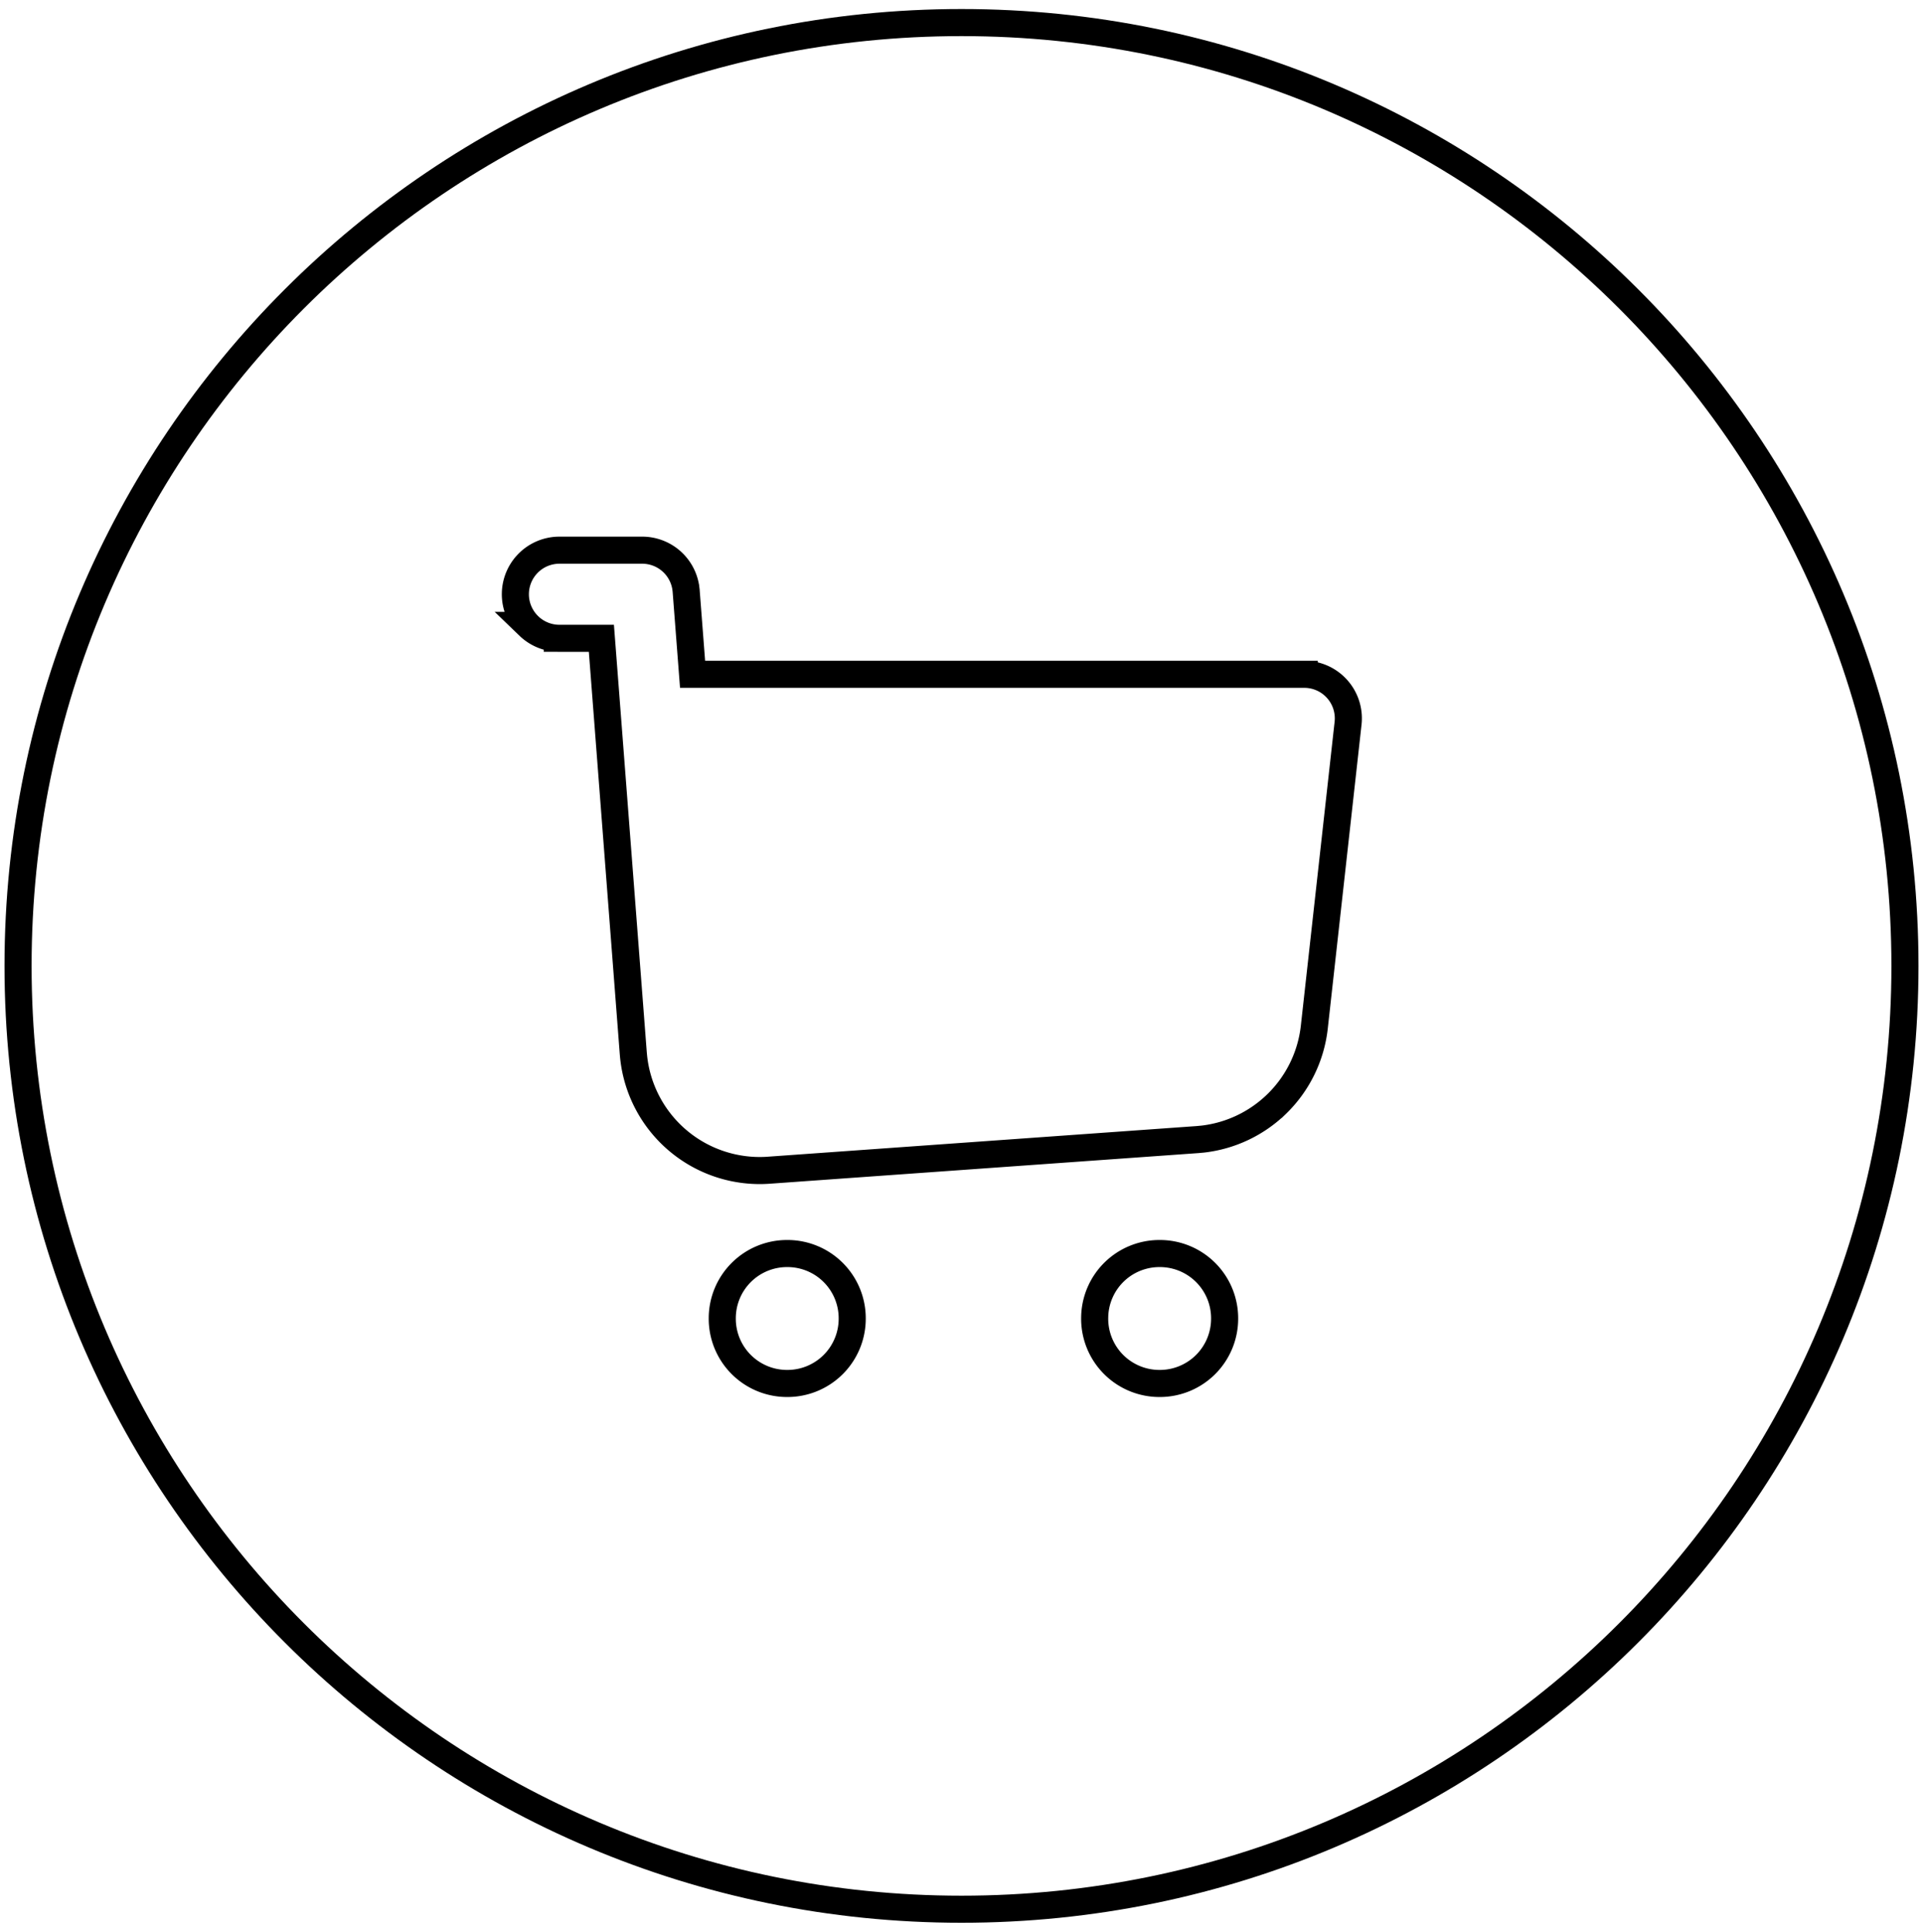
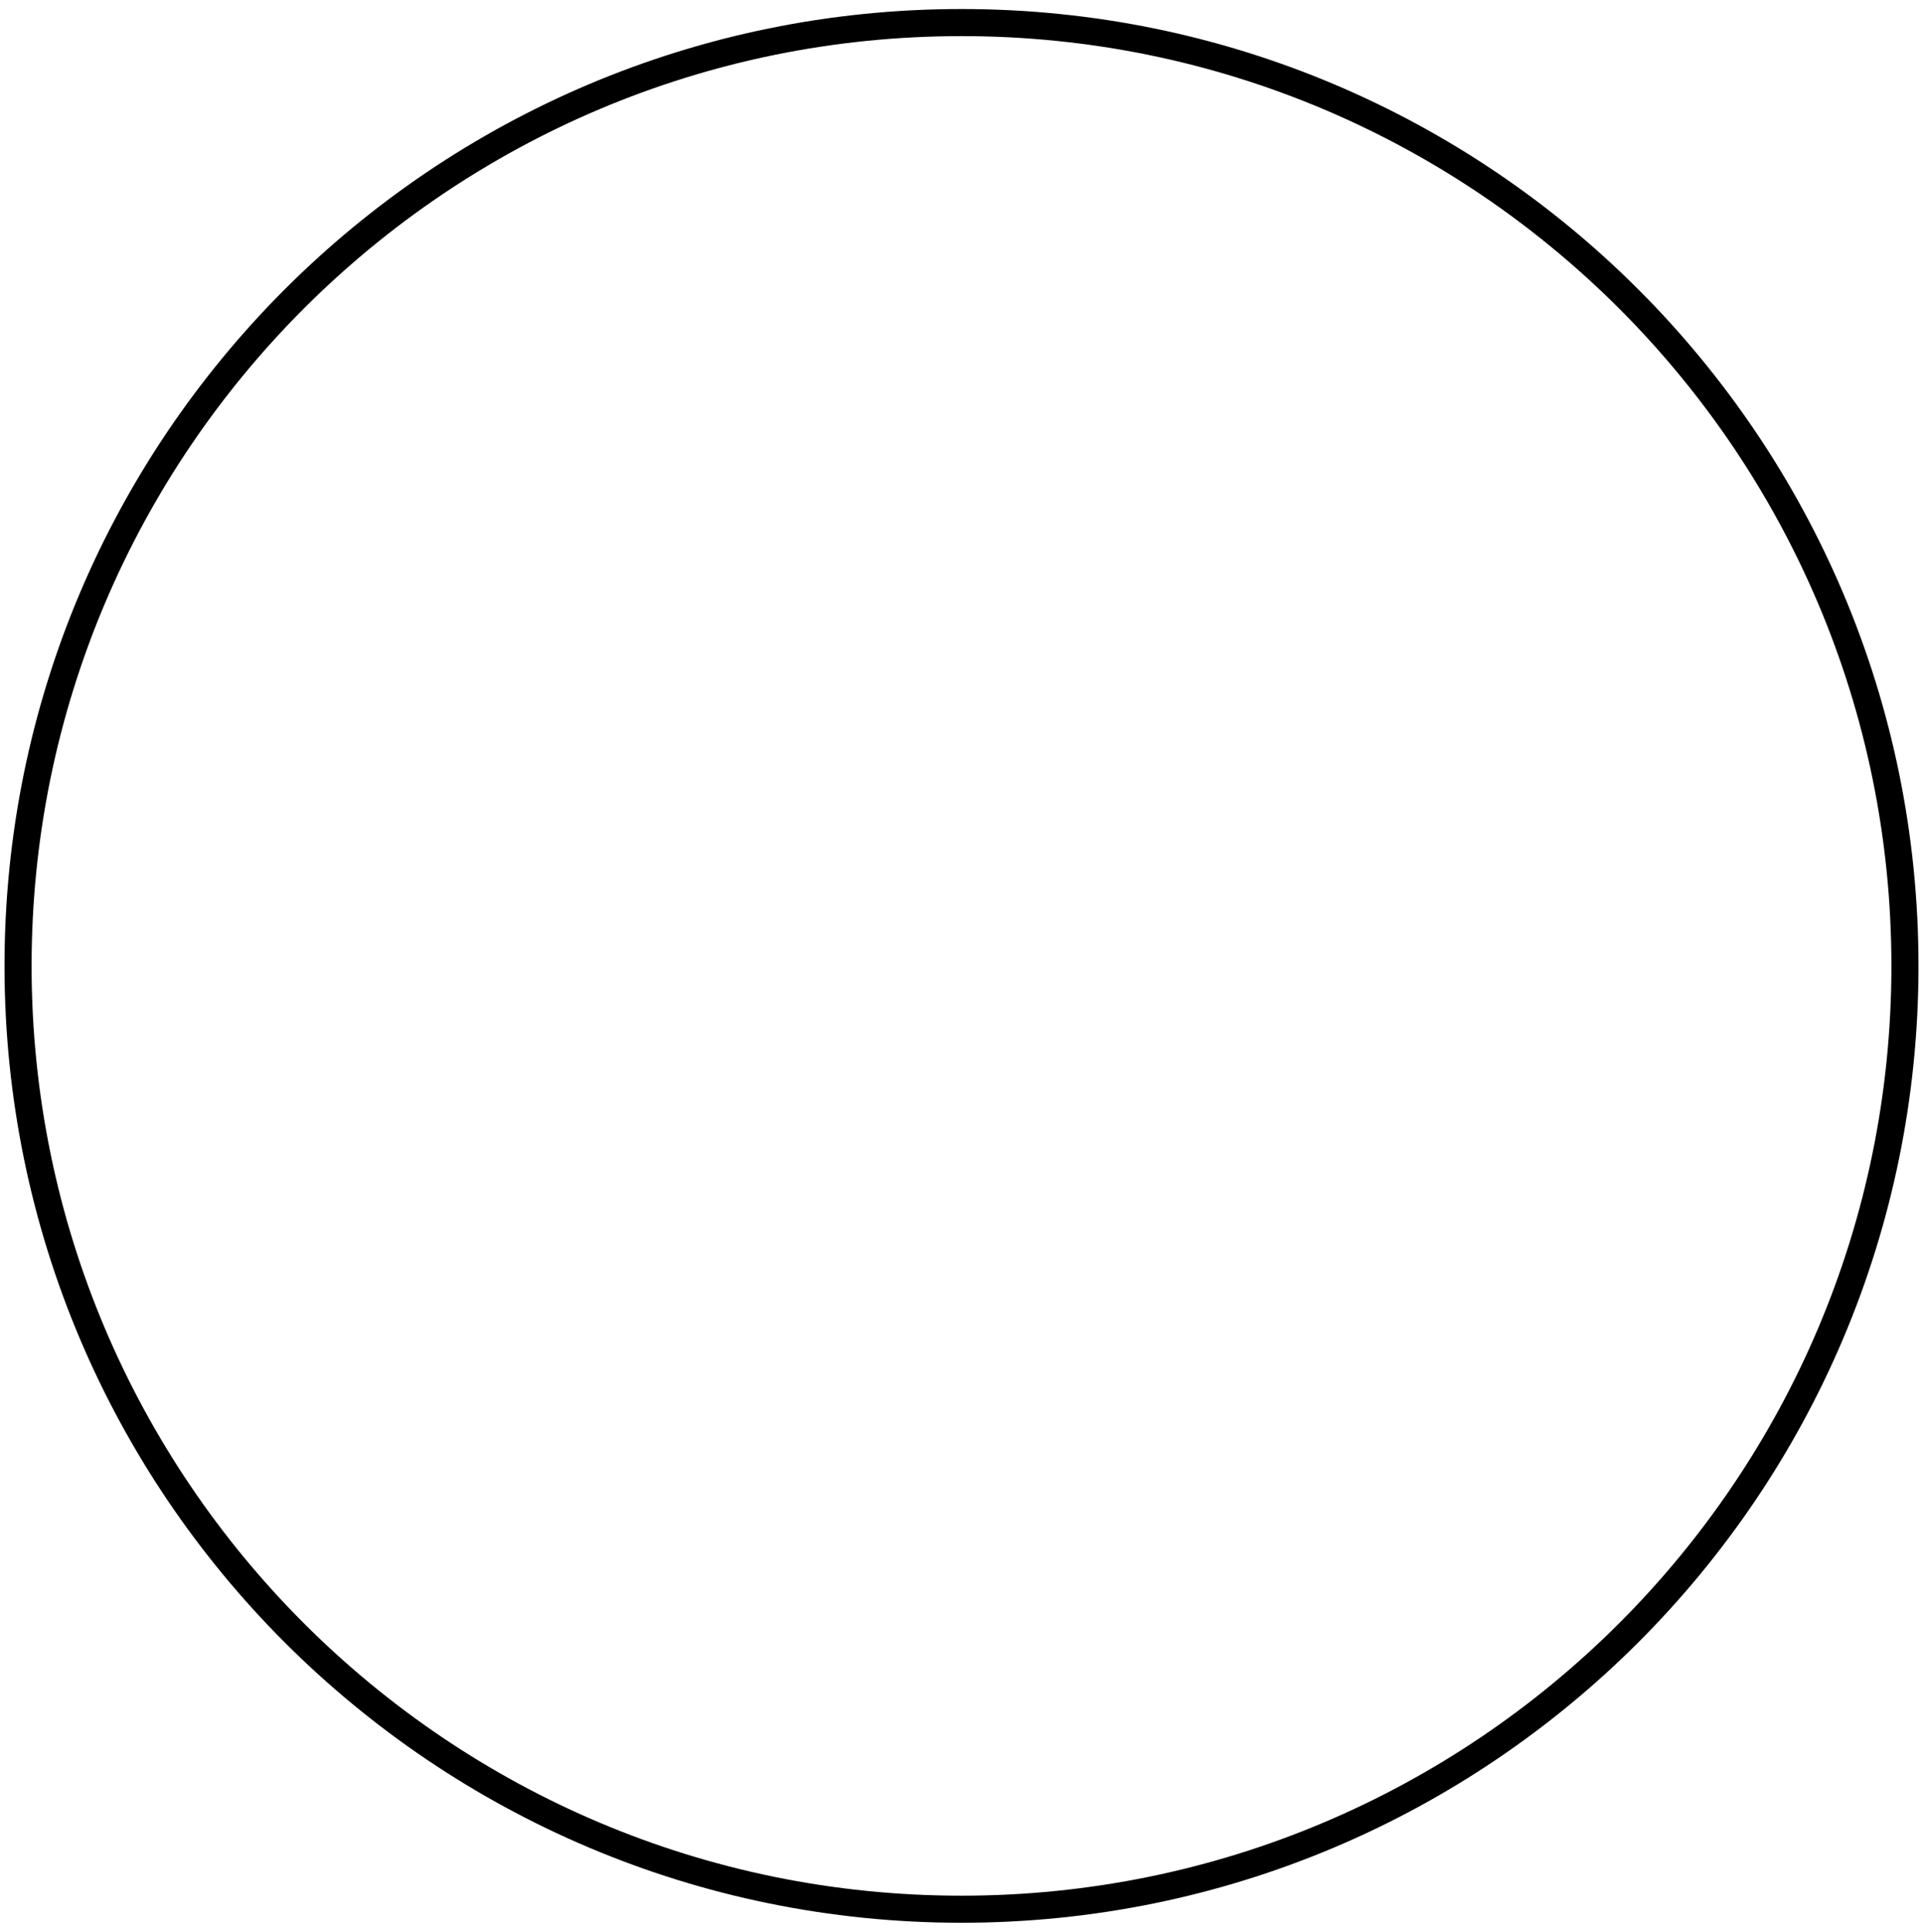
<svg xmlns="http://www.w3.org/2000/svg" width="213" height="214" fill="none">
  <path stroke="#000" stroke-width="3" d="M106.5 211.5c57.714 0 104.5-46.786 104.5-104.5S164.214 2.5 106.5 2.5 2 49.286 2 107s46.786 104.5 104.5 104.5Z" />
-   <path stroke="#000" stroke-width="3" d="M87.221 138.864a7.172 7.172 0 0 1 7.174 7.174v.046a7.175 7.175 0 0 1-7.173 7.174h-.047a7.176 7.176 0 0 1-7.174-7.174v-.046a7.174 7.174 0 0 1 7.174-7.174h.046Zm41.25 0a7.171 7.171 0 0 1 7.174 7.174v.046a7.177 7.177 0 0 1-7.173 7.174h-.047a7.18 7.18 0 0 1-5.073-2.102l-.001-.001a7.175 7.175 0 0 1-2.1-5.071v-.083l.007-.281.002-.037a7.183 7.183 0 0 1 2.091-4.718l.001-.001a7.177 7.177 0 0 1 5.073-2.1h.046ZM71.133 60.947a4.882 4.882 0 0 1 4.81 4.05l.008.036.004.036.039.317.005.034.002.034.711 9.243h67.754a4.881 4.881 0 0 1 4.874 5.164l-.001.02-.002.02-.014.177-.004.04-3.74 33.663a14.045 14.045 0 0 1-4.226 8.575h-.001a14.054 14.054 0 0 1-8.123 3.83l-.016.002h-.016l-.548.052-.016.001-.016.001-47.461 3.391v.001a14.045 14.045 0 0 1-9.906-3.147l-.266-.223a14.053 14.053 0 0 1-4.805-9.219l-.002-.014-.028-.308-.001-.011-.001-.012-2.823-36.745-.712-9.243h-4.668l-.022-.001-.167-.005h-.03a4.884 4.884 0 0 1-3.047-1.267l-.164-.158a4.883 4.883 0 0 1-1.43-3.452v-.035l.004-.167.002-.04a4.882 4.882 0 0 1 4.635-4.634l.04-.002.166-.004h9.202Z" />
</svg>